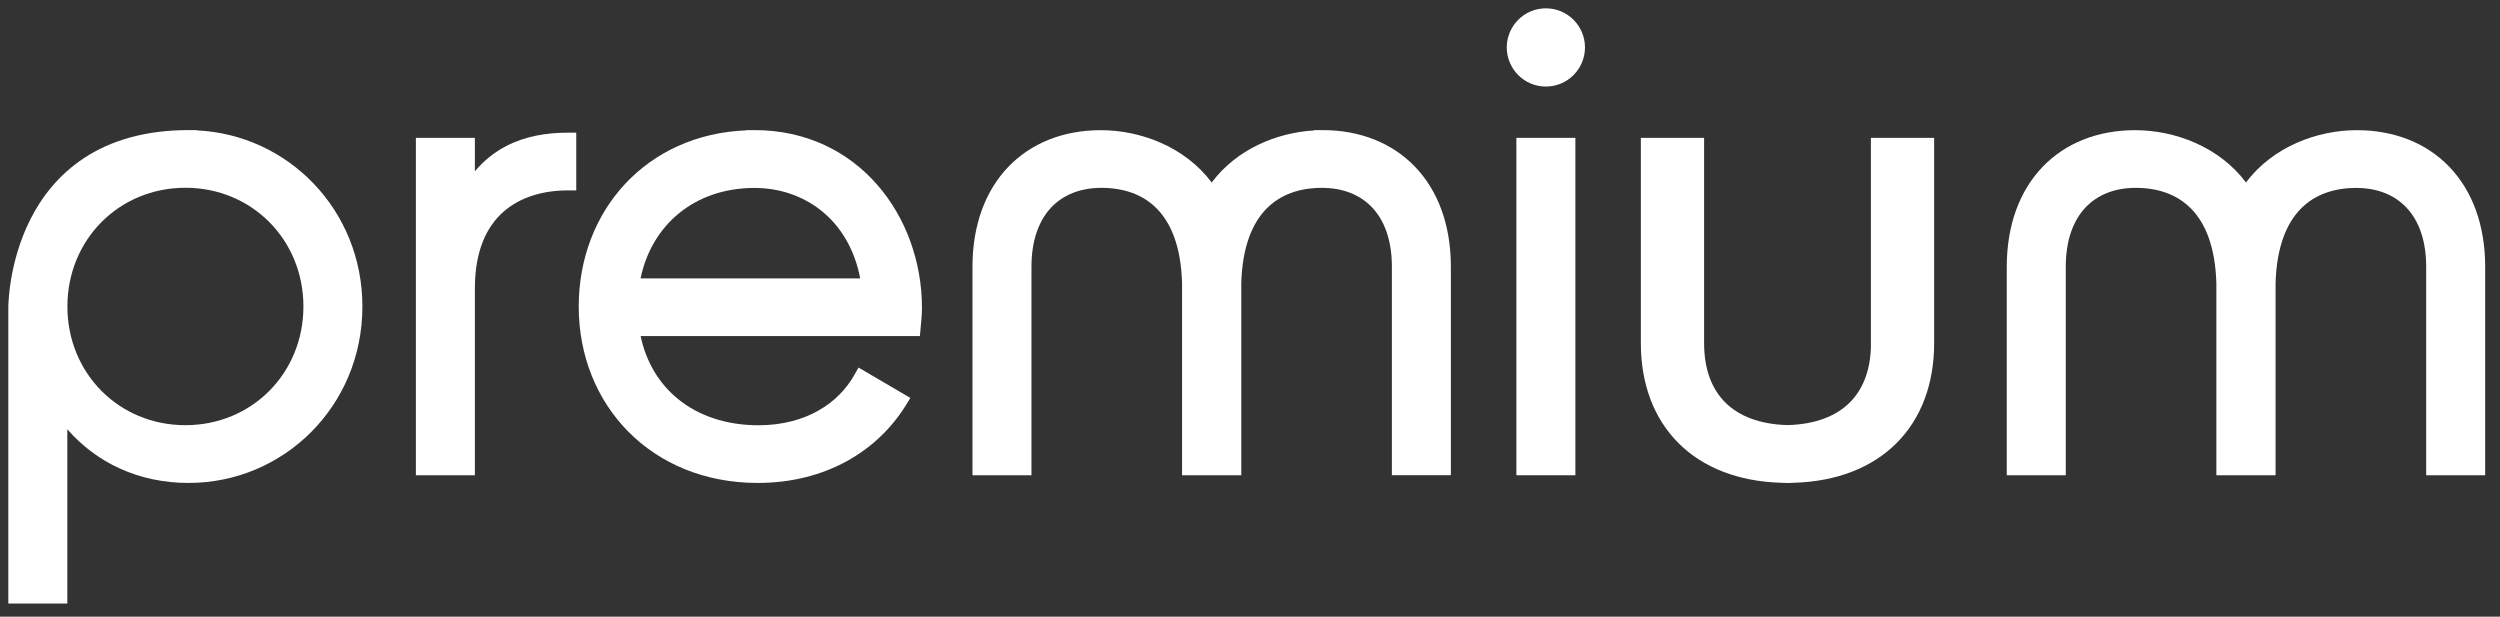
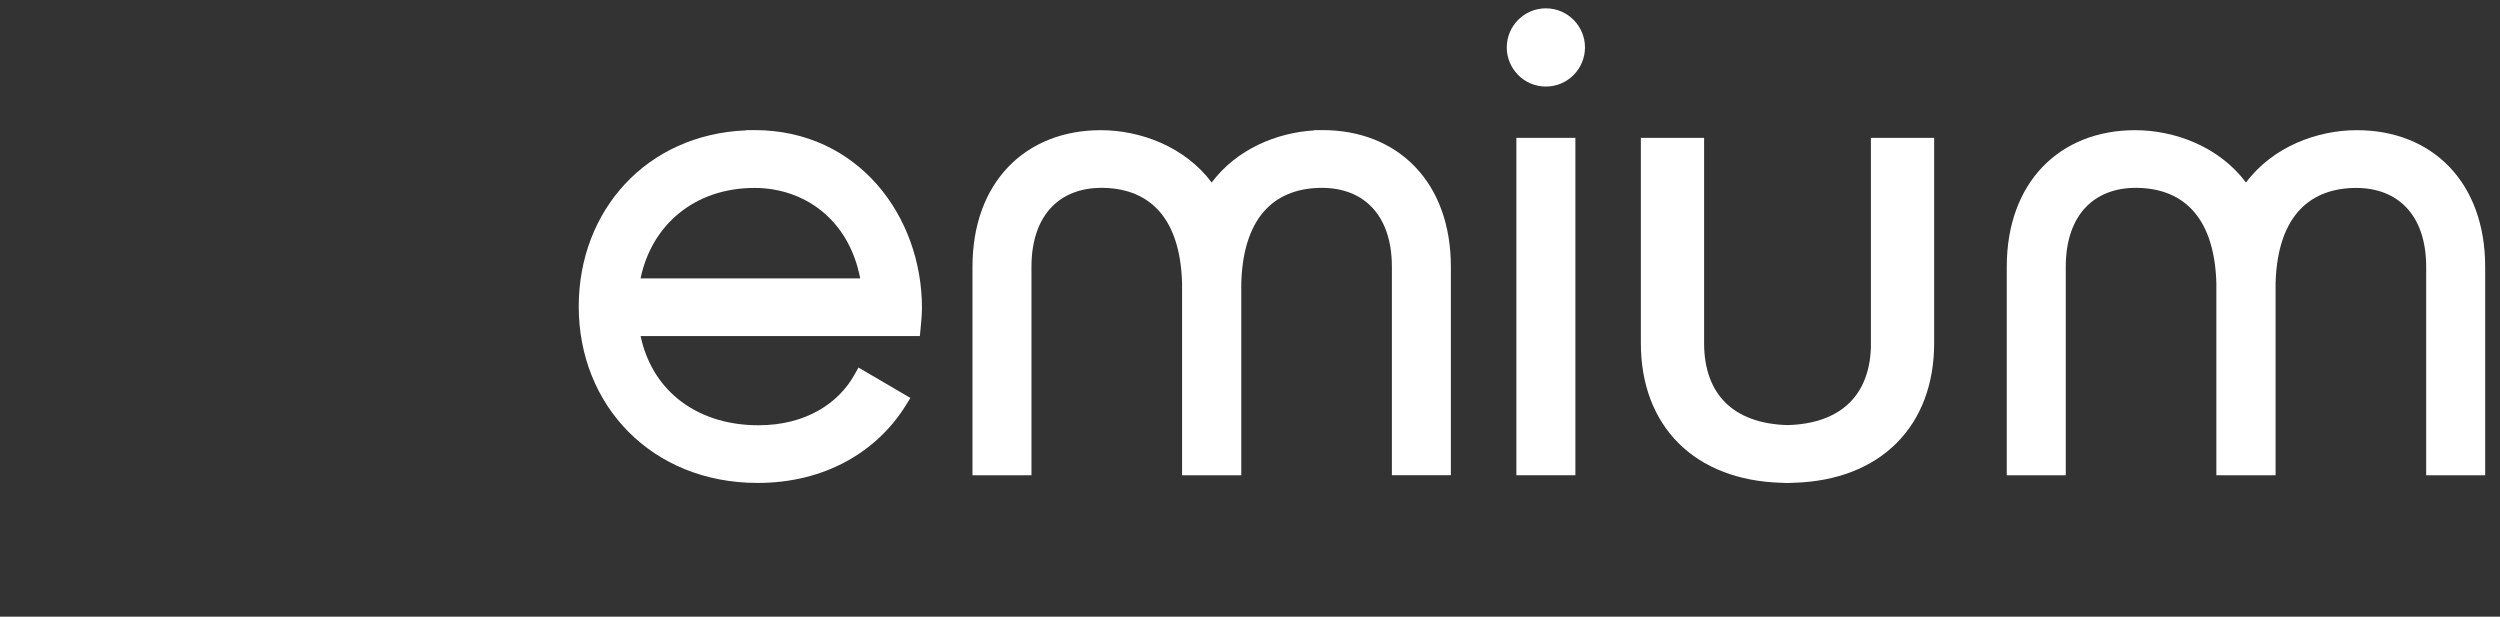
<svg xmlns="http://www.w3.org/2000/svg" width="150" height="37" viewBox="0 0 150 37" fill="none">
  <rect x="0" y="0" width="150" height="37" fill="#333333" stroke="none" />
-   <path fill-rule="evenodd" clip-rule="evenodd" d="M11.315 7.806C8.642 7.806 6.605 8.462 5.062 9.471C3.522 10.479 2.502 11.82 1.829 13.147C1.158 14.472 0.827 15.791 0.663 16.774C0.581 17.267 0.54 17.679 0.52 17.97C0.51 18.115 0.505 18.231 0.502 18.311C0.501 18.351 0.501 18.382 0.5 18.404L0.5 18.43L0.5 18.438V18.44V36.212H4.039V25.756C5.781 27.753 8.297 28.976 11.315 28.976C17.02 28.976 21.744 24.365 21.744 18.393C21.744 12.597 17.293 8.083 11.815 7.823V7.806H11.315ZM4.044 18.389C4.044 14.387 7.135 11.266 11.124 11.266C15.114 11.266 18.205 14.387 18.205 18.389C18.205 22.39 15.114 25.511 11.124 25.511C7.13 25.511 4.044 22.39 4.044 18.389Z" fill="white" />
-   <path fill-rule="evenodd" clip-rule="evenodd" d="M34.075 7.96C32.791 7.96 31.522 8.17 30.386 8.756C29.686 9.118 29.047 9.617 28.492 10.278V8.271H24.953V28.515H28.492V17.314C28.492 15.039 29.203 13.591 30.208 12.705C31.225 11.809 32.614 11.424 34.075 11.424H34.575V7.96H34.075Z" fill="white" />
  <path fill-rule="evenodd" clip-rule="evenodd" d="M34.724 18.393C34.724 12.634 38.786 8.062 44.769 7.821V7.806H45.269C51.497 7.806 55.317 12.981 55.317 18.468C55.317 18.868 55.275 19.3 55.239 19.671V19.671L55.192 20.163H38.436C38.771 21.744 39.557 23.018 40.662 23.925C41.898 24.939 43.562 25.516 45.502 25.516C48.374 25.516 50.317 24.176 51.26 22.497L51.51 22.053L54.623 23.876L54.354 24.311C52.641 27.083 49.514 28.976 45.46 28.976C39.101 28.976 34.724 24.321 34.724 18.393ZM51.613 16.703H38.434C39.101 13.482 41.687 11.276 45.269 11.276C48.19 11.276 50.919 13.102 51.613 16.703Z" fill="white" />
  <path fill-rule="evenodd" clip-rule="evenodd" d="M72.701 10.95C74.2 8.949 76.608 7.954 78.853 7.825V7.806H79.353C81.588 7.806 83.525 8.571 84.902 10.005C86.278 11.438 87.052 13.495 87.052 16.003V28.511H83.513V16.003C83.513 14.386 83.051 13.213 82.327 12.447C81.605 11.683 80.57 11.271 79.316 11.271C77.974 11.271 76.814 11.669 75.972 12.539C75.127 13.412 74.539 14.825 74.477 16.982V28.515H70.924V16.996C70.865 14.831 70.277 13.415 69.433 12.541C68.591 11.669 67.43 11.271 66.085 11.271C64.831 11.271 63.797 11.683 63.074 12.447C62.35 13.214 61.888 14.388 61.888 16.008V28.515H58.349V16.008C58.349 13.499 59.124 11.443 60.501 10.009C61.878 8.575 63.815 7.811 66.048 7.811C68.424 7.811 71.091 8.798 72.701 10.95Z" fill="white" />
  <path fill-rule="evenodd" clip-rule="evenodd" d="M128.105 7.811C125.872 7.811 123.936 8.575 122.558 10.01C121.182 11.443 120.406 13.499 120.406 16.008V28.515H123.946V16.008C123.946 14.389 124.408 13.214 125.132 12.447C125.854 11.683 126.888 11.271 128.143 11.271C129.487 11.271 130.648 11.67 131.49 12.543C132.335 13.418 132.922 14.836 132.982 17V28.515H136.535V16.987C136.596 14.83 137.185 13.417 138.029 12.544C138.871 11.674 140.032 11.276 141.374 11.276C142.628 11.276 143.662 11.688 144.384 12.452C145.109 13.217 145.571 14.391 145.571 16.008V28.515H149.11V16.008C149.11 13.5 148.336 11.443 146.96 10.01C145.583 8.575 143.646 7.811 141.411 7.811C139.03 7.811 136.37 8.8 134.759 10.95C133.148 8.798 130.482 7.811 128.105 7.811Z" fill="white" />
  <path fill-rule="evenodd" clip-rule="evenodd" d="M94.523 8.271H90.983V28.515H94.523V8.271Z" fill="white" />
  <path fill-rule="evenodd" clip-rule="evenodd" d="M92.752 0.5C91.433 0.5 90.406 1.577 90.406 2.846C90.406 4.116 91.433 5.193 92.752 5.193C94.072 5.193 95.099 4.116 95.099 2.846C95.099 1.577 94.072 0.5 92.752 0.5Z" fill="white" />
  <path fill-rule="evenodd" clip-rule="evenodd" d="M102.246 8.271H98.451V20.588C98.451 23.046 99.236 25.115 100.712 26.589C102.183 28.059 104.295 28.889 106.863 28.966C106.989 28.976 107.12 28.981 107.253 28.981H107.257C107.386 28.981 107.511 28.976 107.634 28.966C110.204 28.891 112.316 28.061 113.788 26.59C115.265 25.116 116.049 23.046 116.049 20.588V8.271H112.254V20.858C112.204 22.297 111.748 23.398 110.976 24.161C110.157 24.971 108.92 25.46 107.253 25.506C105.586 25.46 104.348 24.971 103.529 24.161C102.71 23.351 102.246 22.161 102.246 20.588V8.271Z" fill="white" />
</svg>